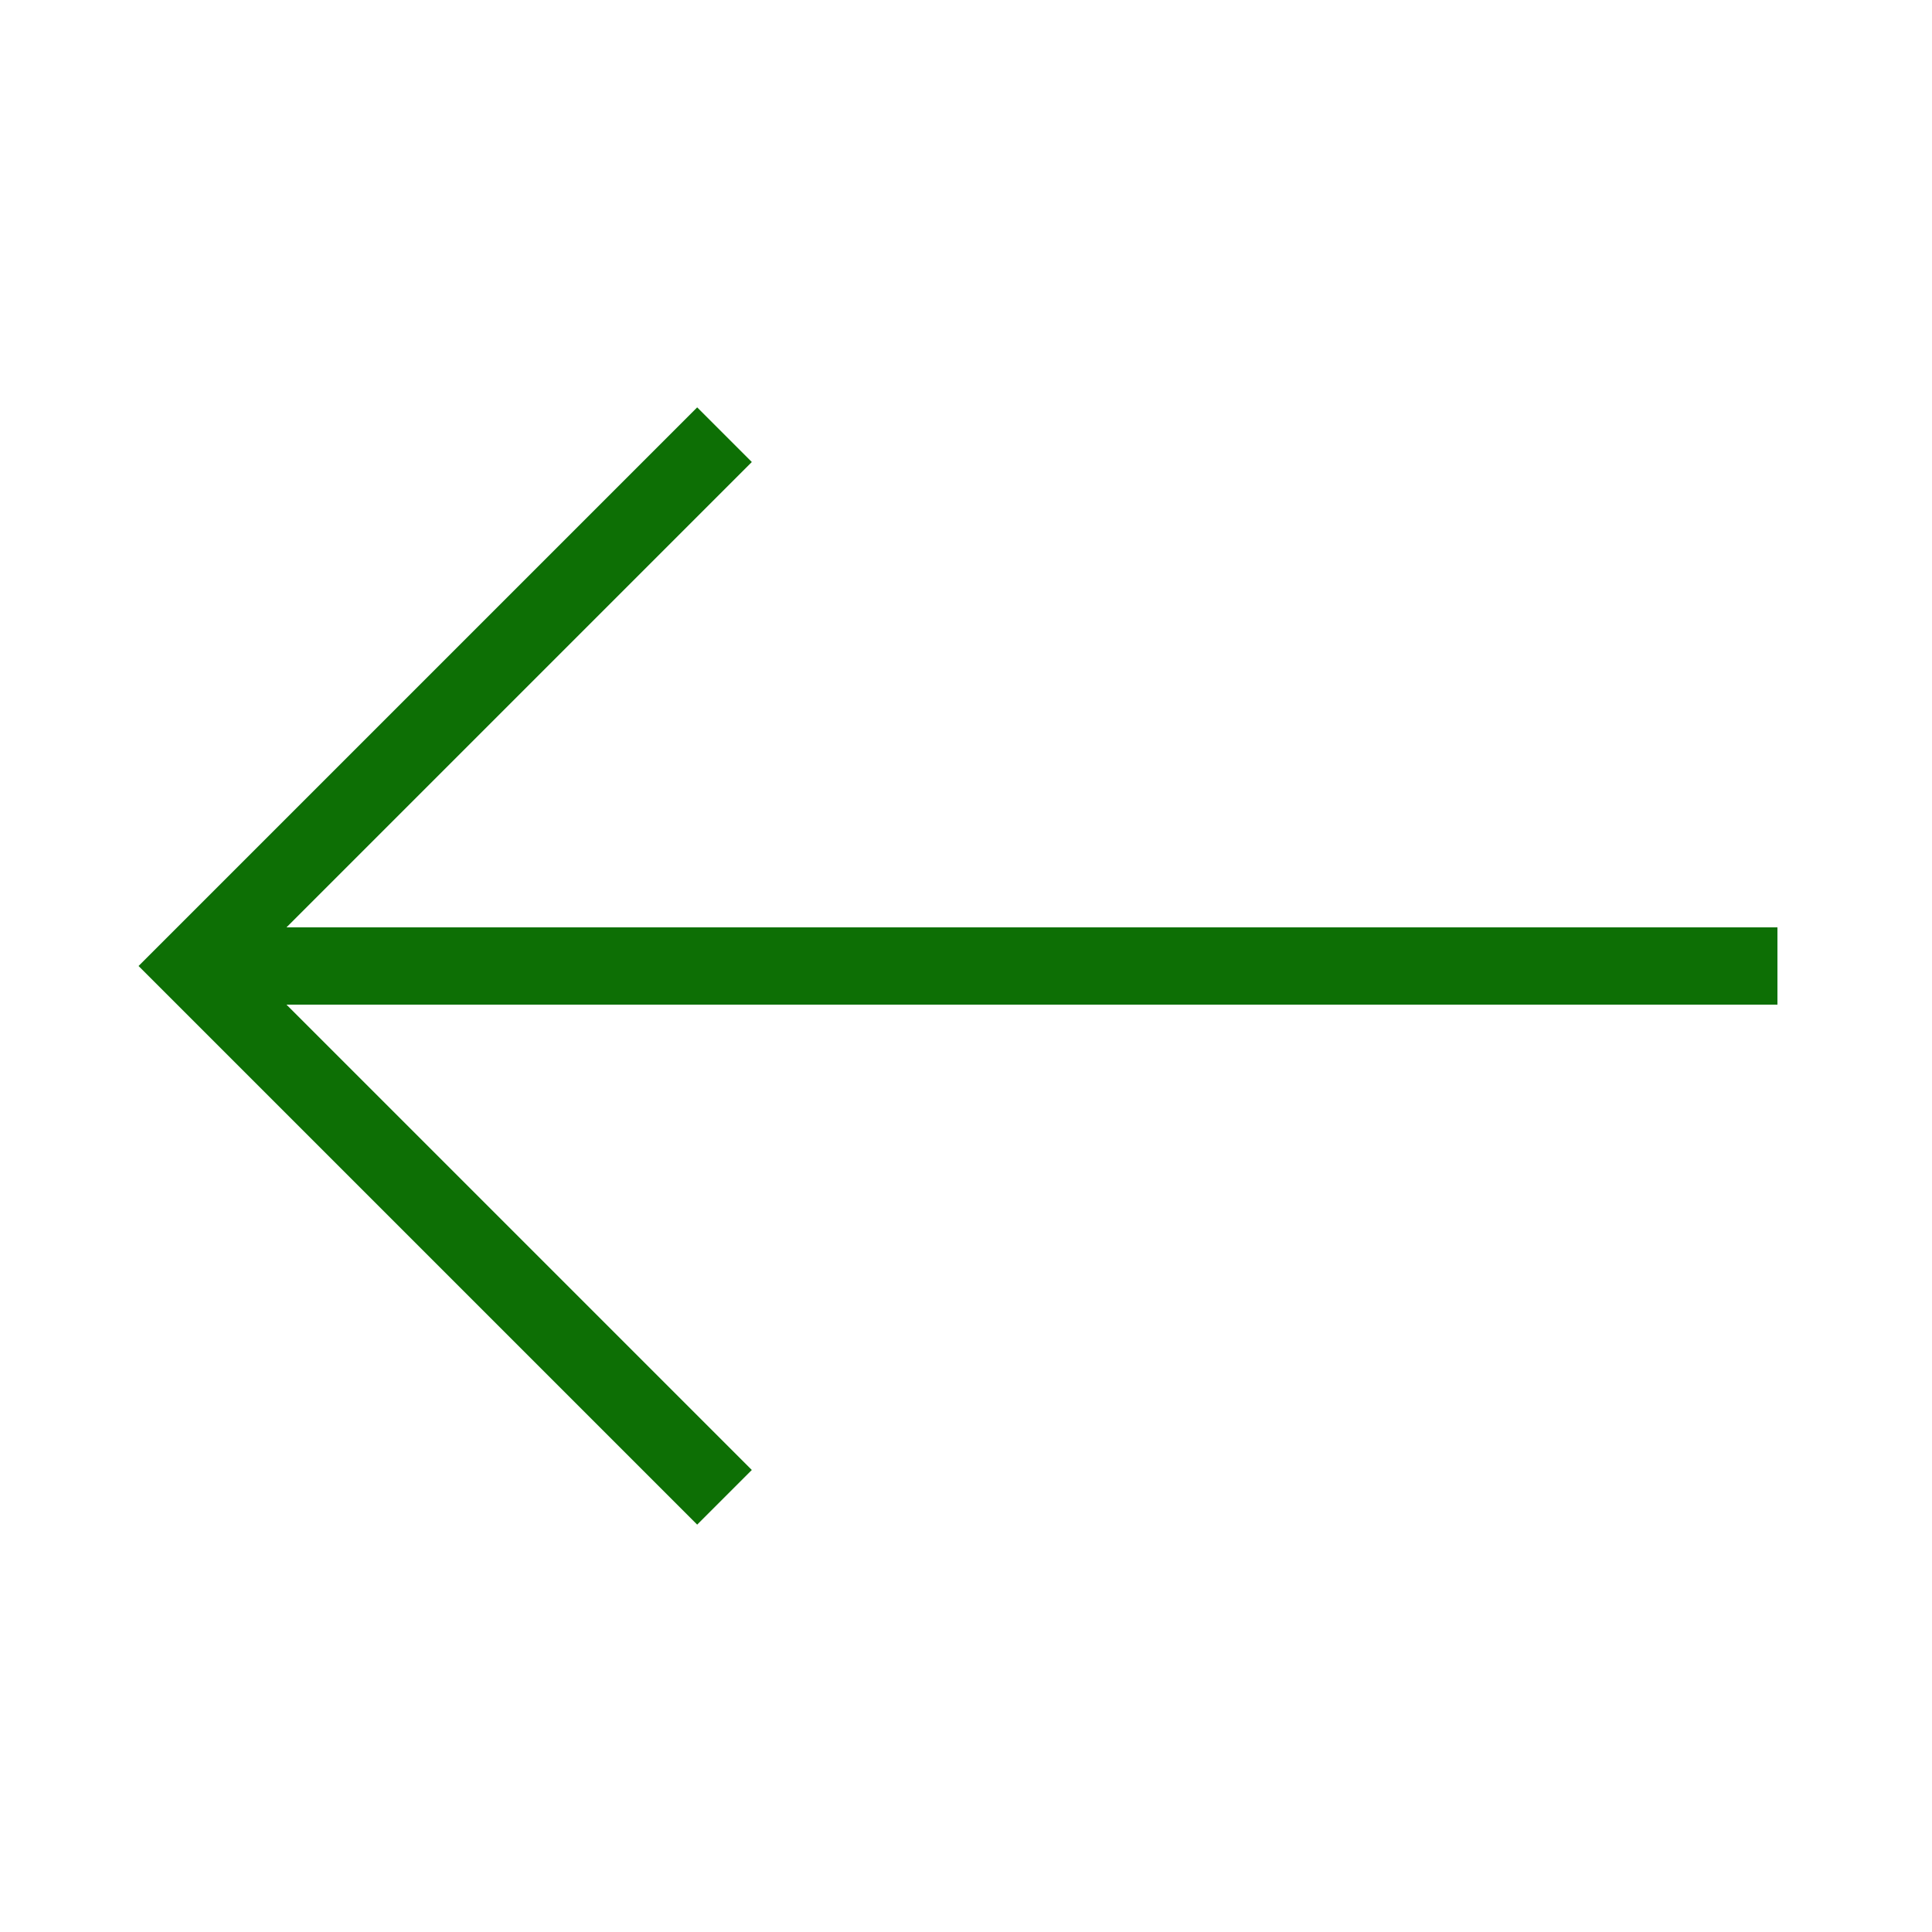
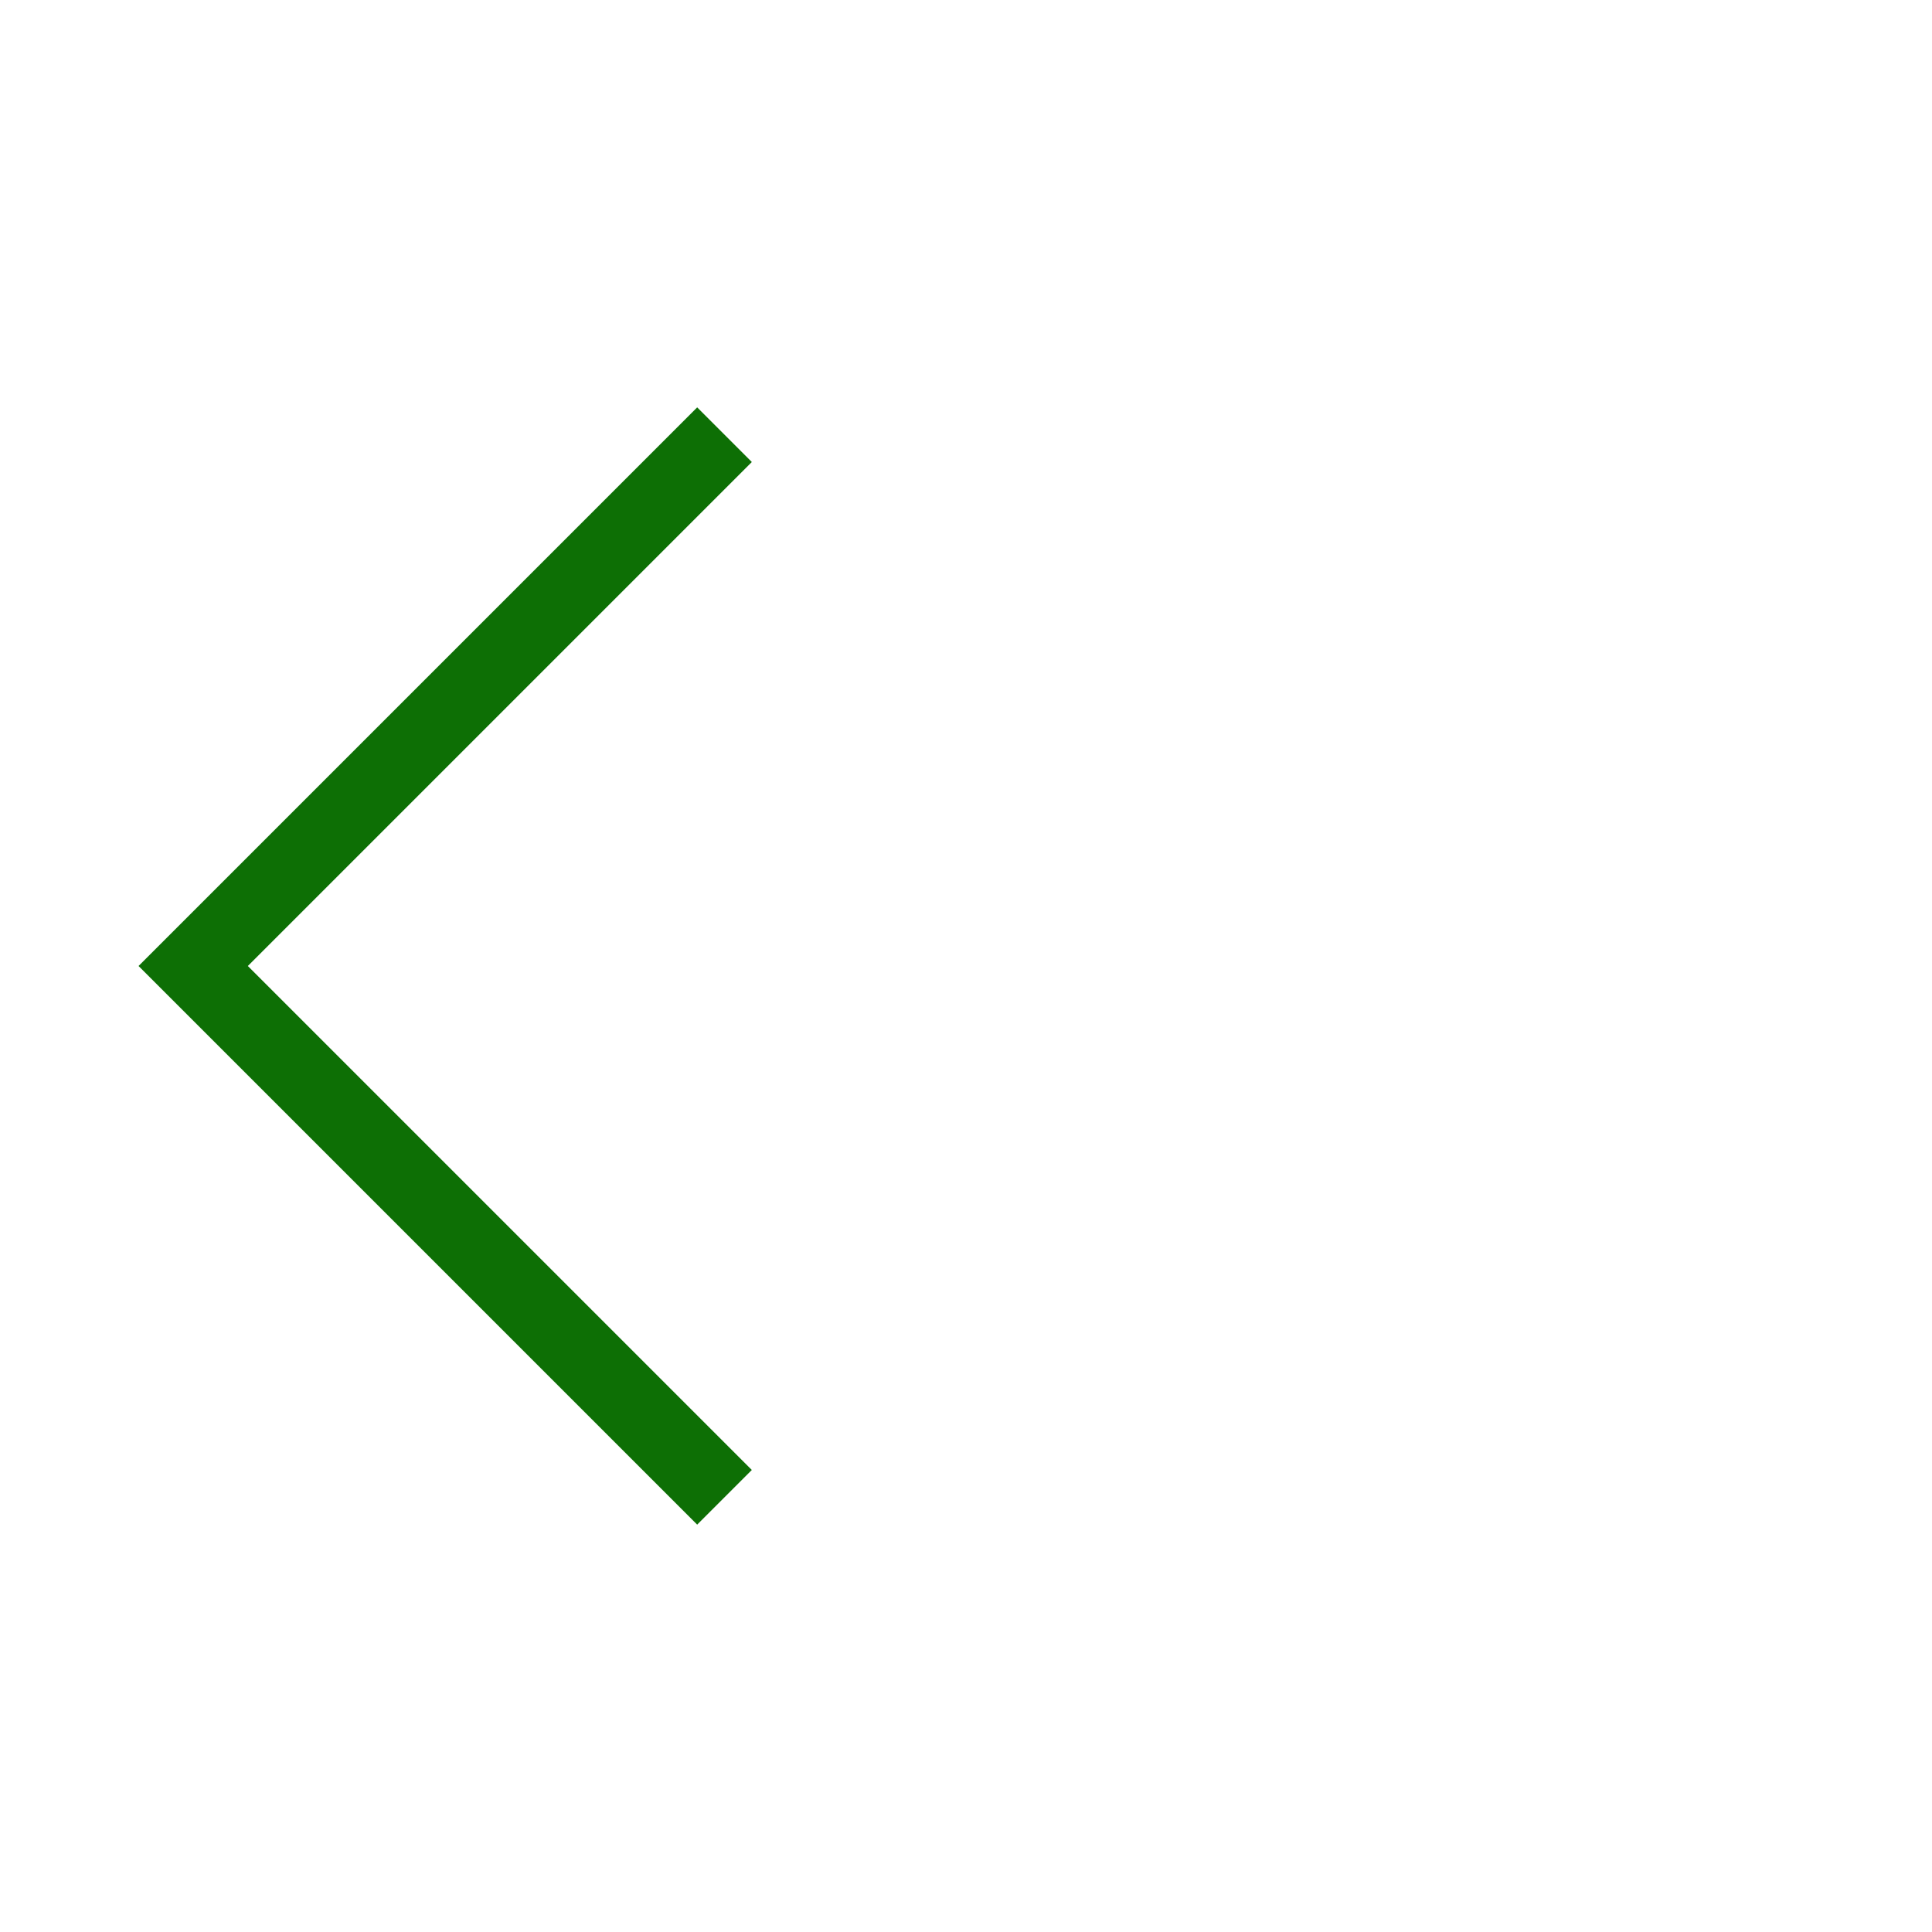
<svg xmlns="http://www.w3.org/2000/svg" viewBox="0 0 1000 1000" width="32" height="32">
  <g stroke="#0d6f05" fill="none" stroke-width="40" transform="rotate(270 500 500)">
-     <path d="M500 920 v-820 M225 375 500 100 775 375" />
+     <path d="M500 920 M225 375 500 100 775 375" />
  </g>
</svg>